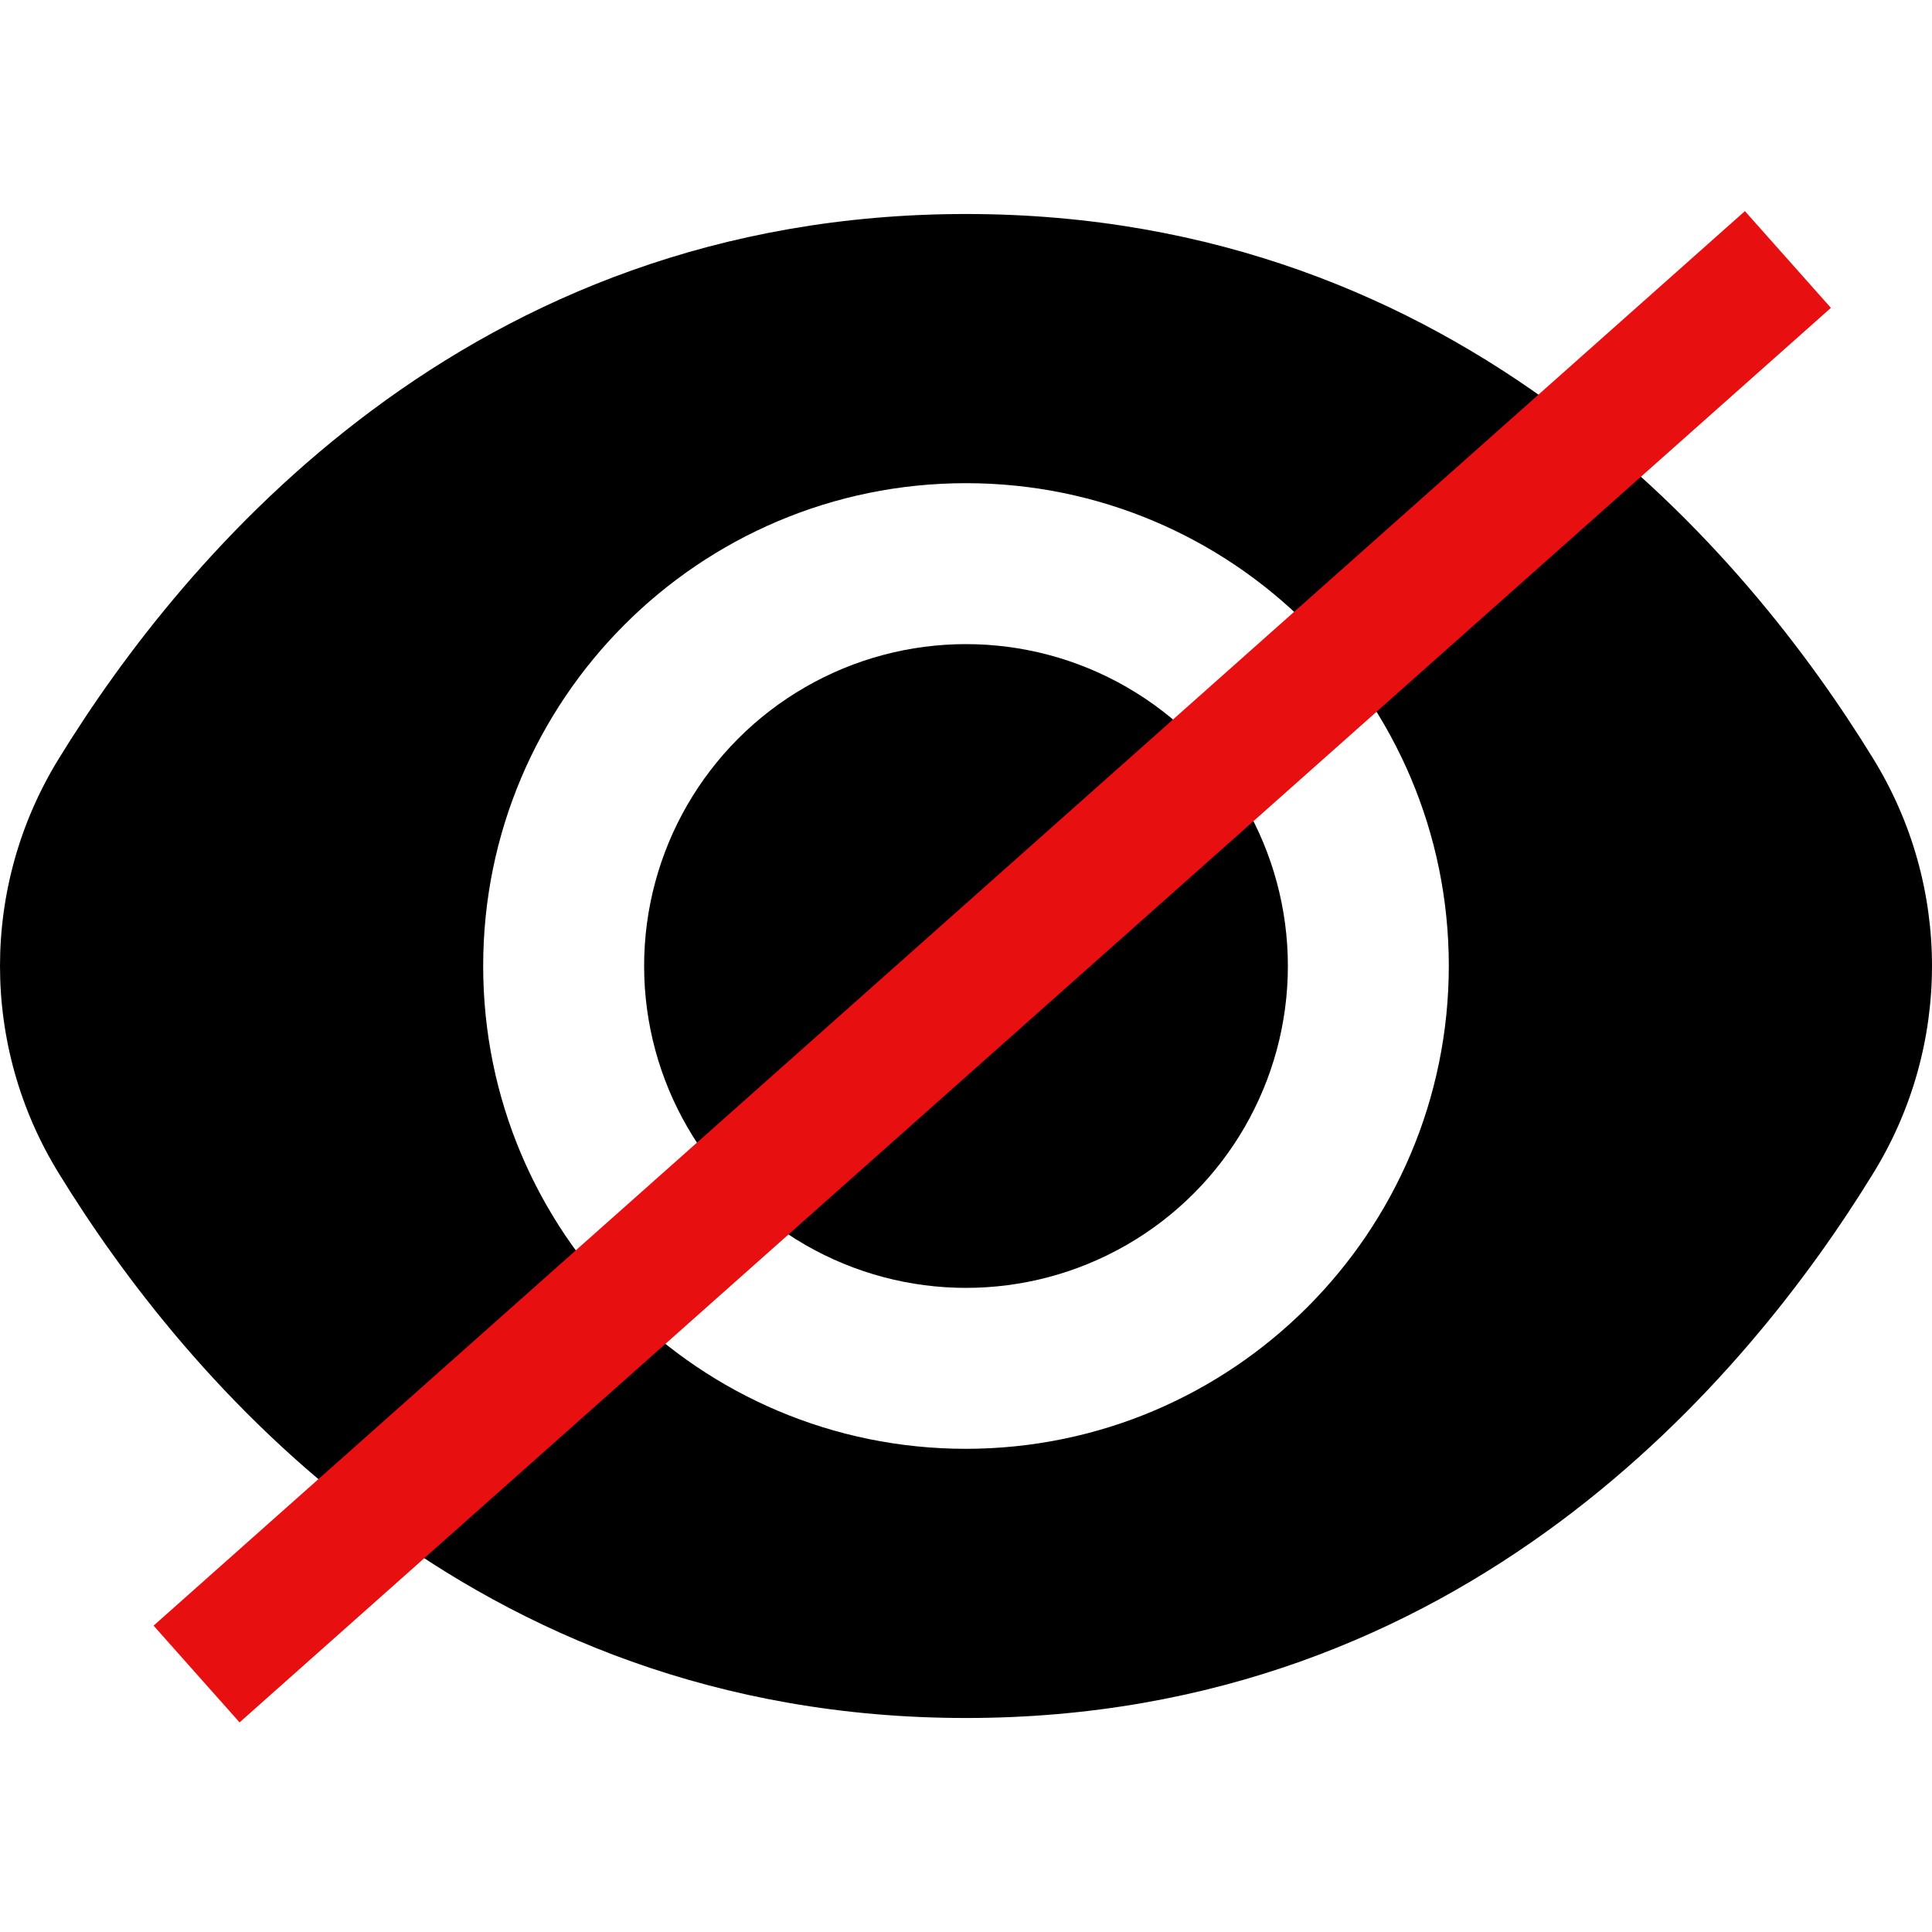
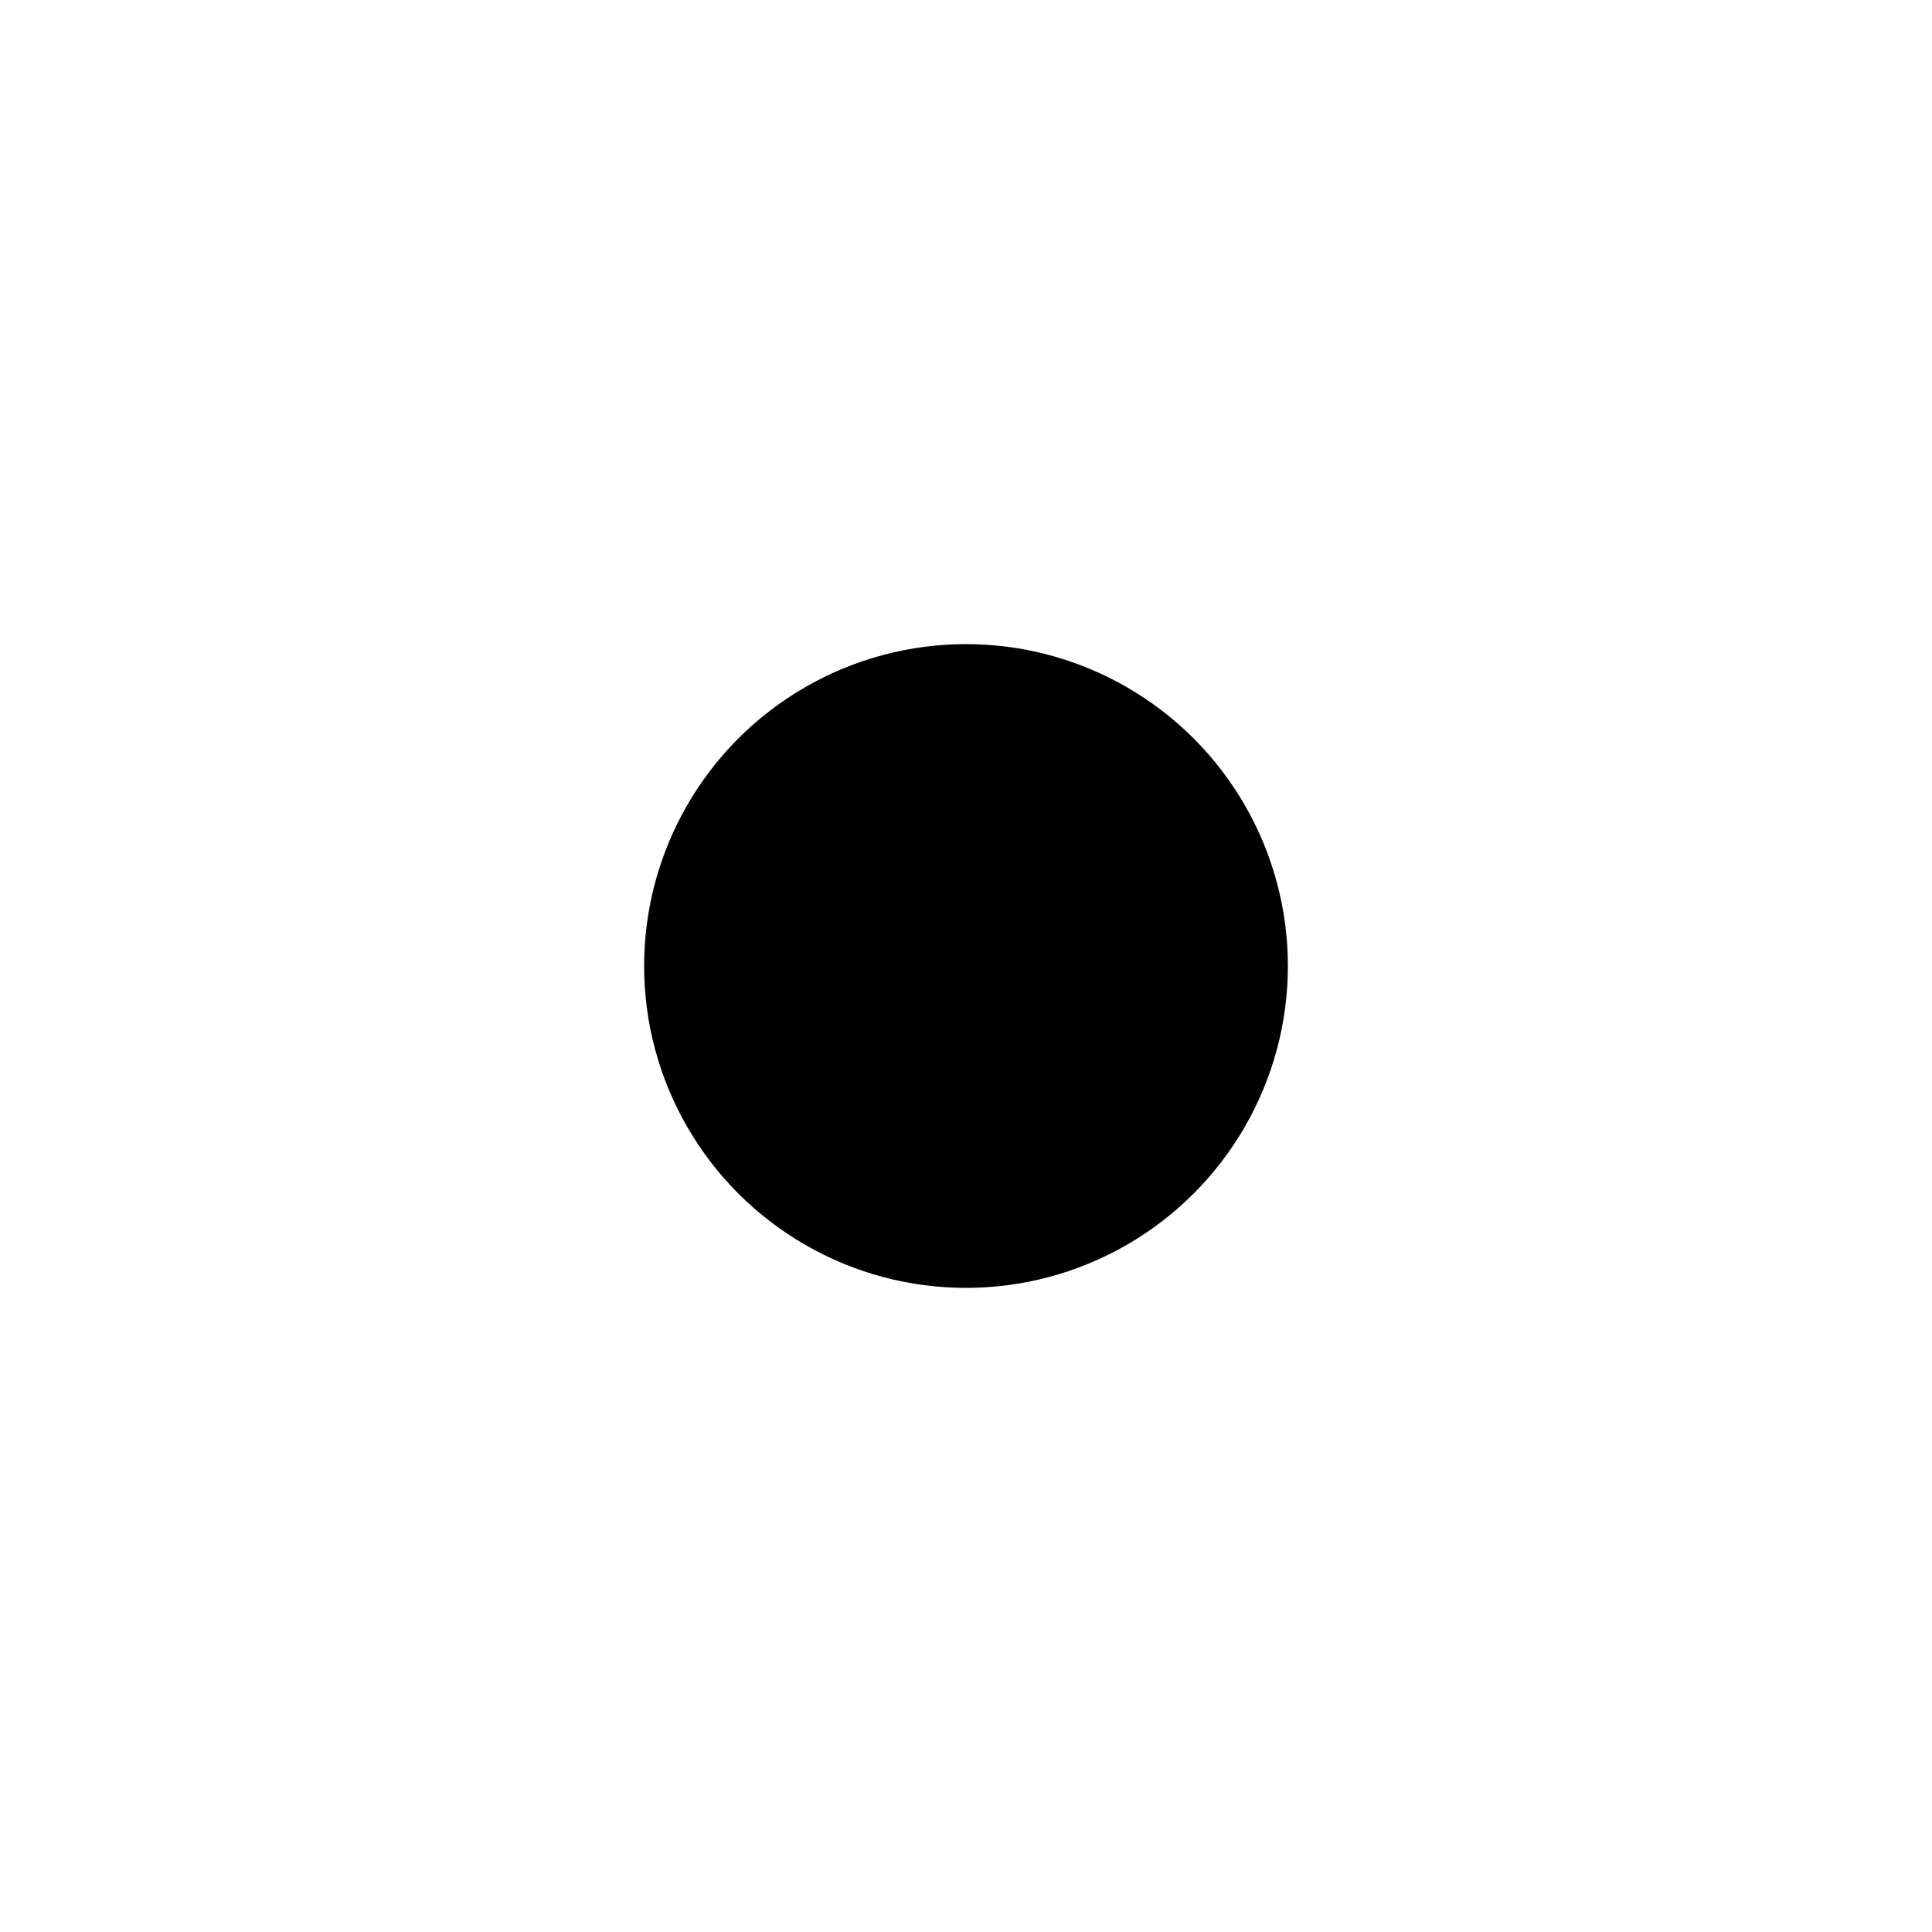
<svg xmlns="http://www.w3.org/2000/svg" version="1.1" id="Capa_1" x="0px" y="0px" width="512px" height="512px" viewBox="0 0 512 512" enable-background="new 0 0 512 512" xml:space="preserve">
  <g>
    <circle cx="256" cy="256" r="85.301" />
-     <path d="M496.359,200.959C463.281,147.091,388.047,56.714,256,56.714S48.717,147.091,15.641,200.959   c-20.854,33.73-20.854,76.352,0,110.082C48.717,364.91,123.953,455.287,256,455.287s207.281-90.377,240.357-144.246   C517.213,277.311,517.213,234.69,496.359,200.959z M256,383.953c-70.666,0-127.953-57.287-127.953-127.953   S185.334,128.047,256,128.047c70.664,0,127.951,57.287,127.951,127.953C383.881,326.637,326.637,383.881,256,383.953z" />
  </g>
-   <rect x="247.954" y="-24.116" transform="matrix(-0.664 -0.747 0.747 -0.664 246.324 622.611)" fill="#E70F0F" stroke="#E70F0F" stroke-width="4.321" stroke-miterlimit="10" width="30" height="560.232" />
</svg>